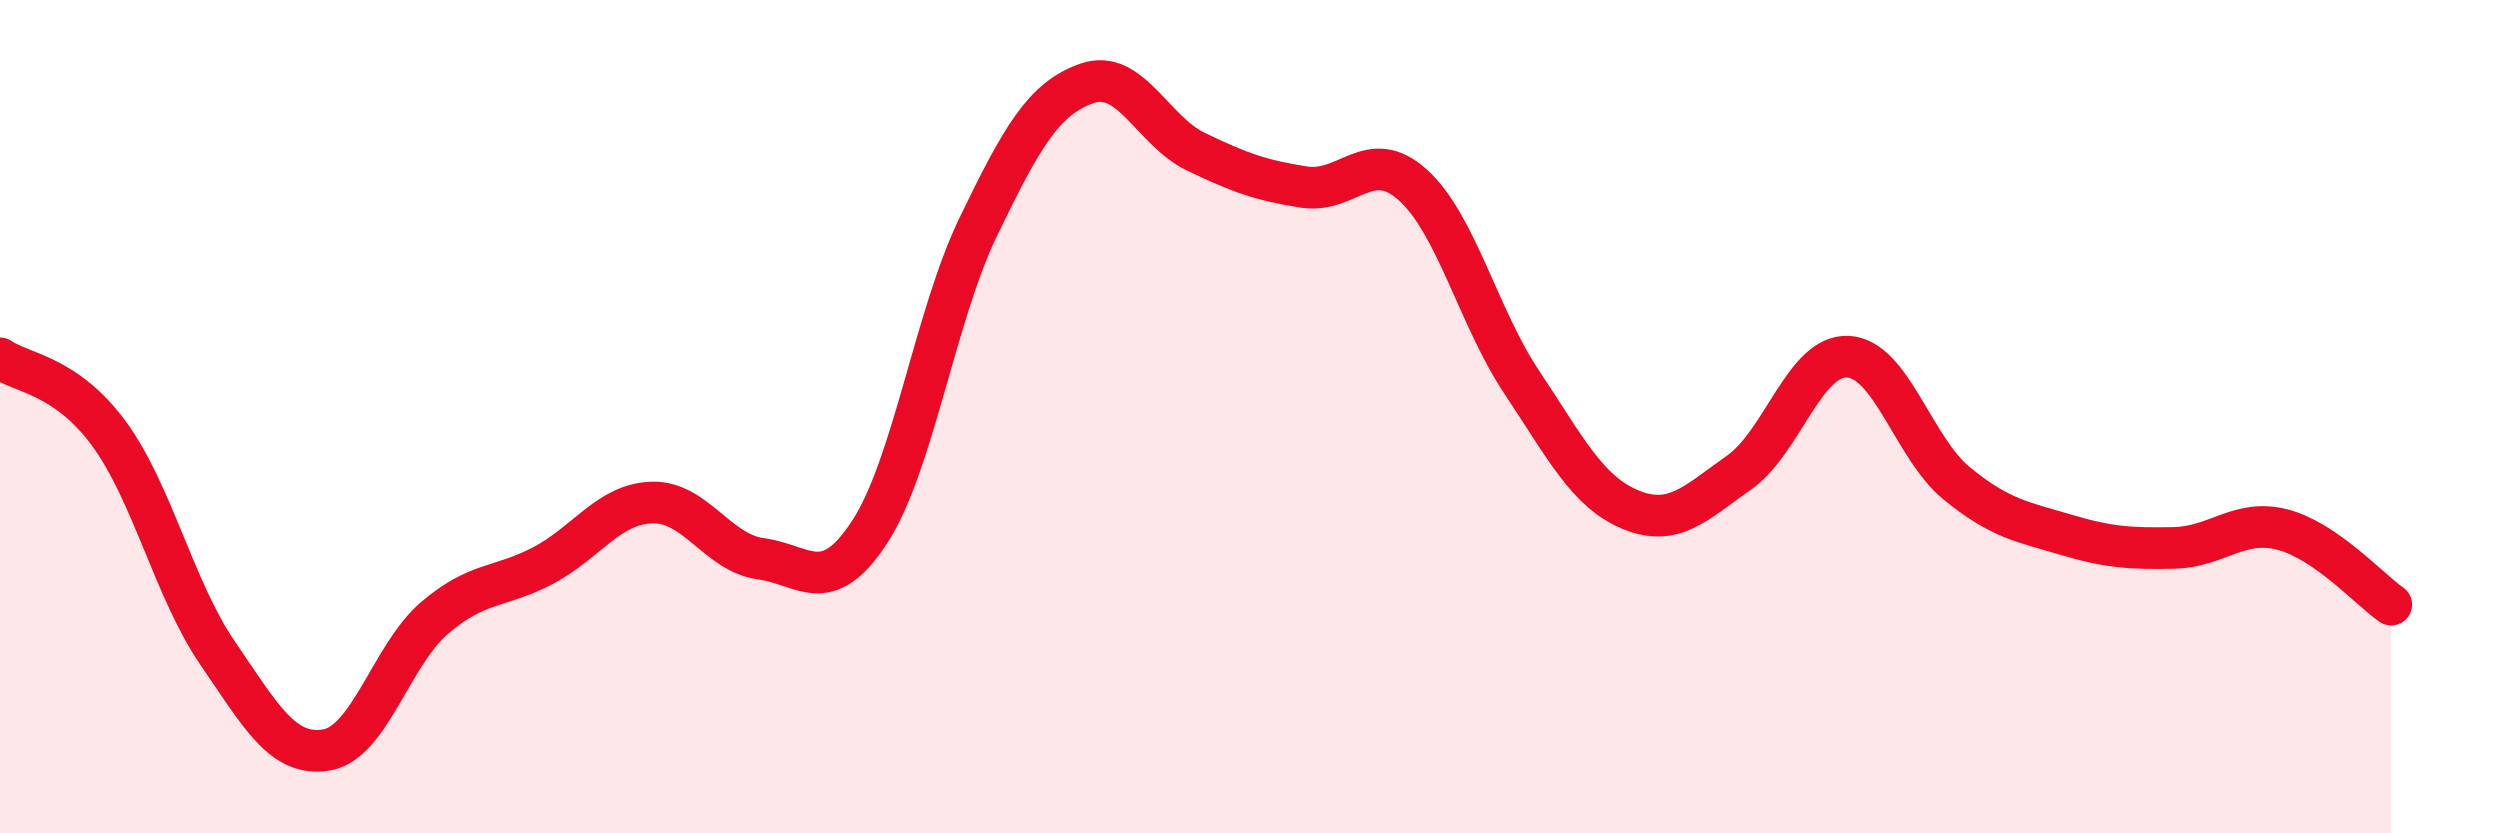
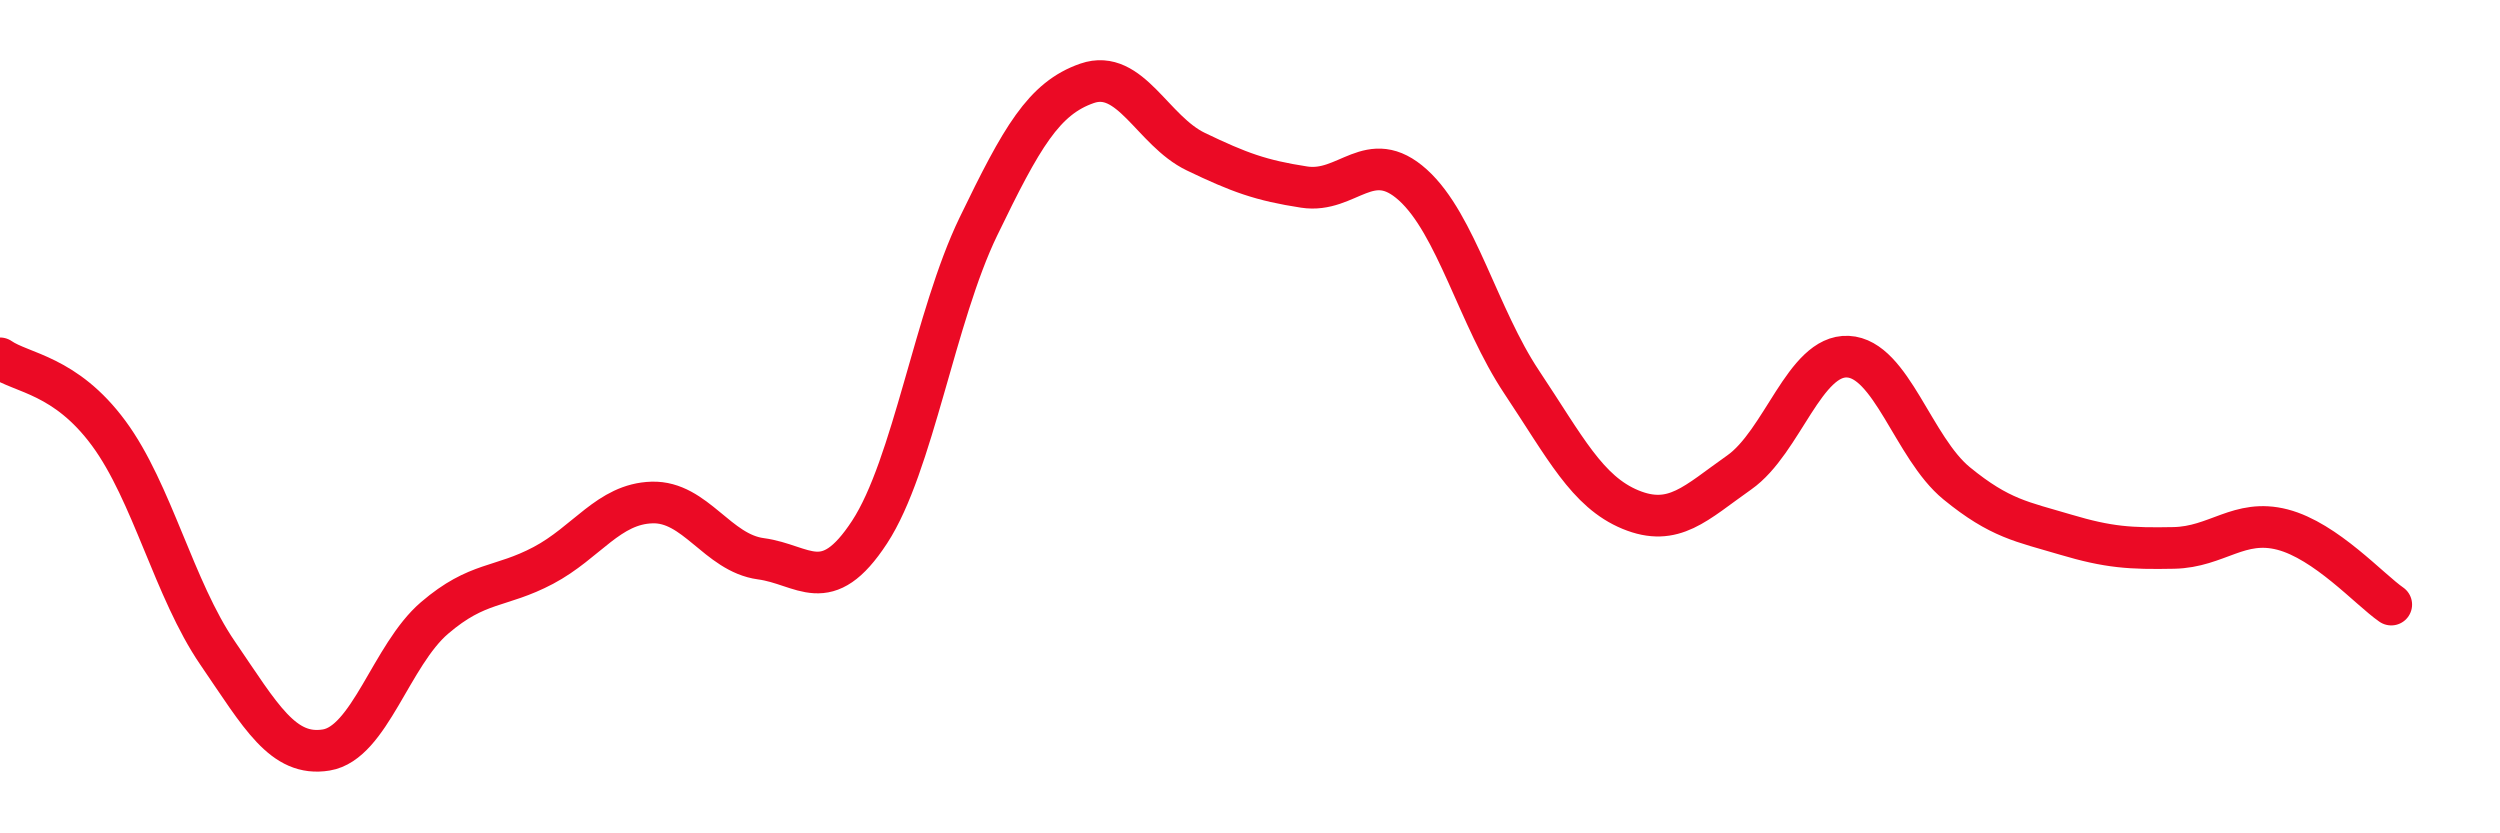
<svg xmlns="http://www.w3.org/2000/svg" width="60" height="20" viewBox="0 0 60 20">
-   <path d="M 0,8.6 C 0.52,8.96 1.57,8.99 2.61,10.4 C 3.65,11.81 4.18,14.15 5.22,15.67 C 6.26,17.19 6.79,18.17 7.83,18 C 8.87,17.83 9.39,15.72 10.43,14.83 C 11.47,13.94 12,14.12 13.04,13.57 C 14.08,13.02 14.61,12.09 15.65,12.06 C 16.69,12.03 17.22,13.27 18.26,13.41 C 19.3,13.55 19.83,14.36 20.87,12.77 C 21.91,11.18 22.44,7.59 23.48,5.44 C 24.52,3.29 25.05,2.36 26.09,2 C 27.13,1.64 27.66,3.14 28.7,3.64 C 29.74,4.14 30.26,4.33 31.3,4.49 C 32.34,4.65 32.87,3.5 33.91,4.44 C 34.95,5.38 35.48,7.61 36.52,9.17 C 37.56,10.73 38.09,11.8 39.13,12.23 C 40.17,12.66 40.7,12.07 41.74,11.34 C 42.78,10.61 43.31,8.51 44.35,8.56 C 45.39,8.61 45.92,10.75 46.96,11.6 C 48,12.45 48.53,12.52 49.57,12.83 C 50.61,13.14 51.13,13.17 52.17,13.15 C 53.21,13.13 53.74,12.44 54.78,12.71 C 55.82,12.98 56.87,14.15 57.39,14.51L57.39 20L0 20Z" fill="#EB0A25" opacity="0.1" stroke-linecap="round" stroke-linejoin="round" />
  <path d="M 0,8.6 C 0.52,8.96 1.57,8.99 2.61,10.4 C 3.65,11.81 4.18,14.15 5.22,15.67 C 6.26,17.19 6.79,18.17 7.83,18 C 8.87,17.83 9.39,15.72 10.43,14.83 C 11.47,13.94 12,14.12 13.04,13.57 C 14.08,13.02 14.61,12.09 15.65,12.06 C 16.69,12.03 17.22,13.27 18.26,13.41 C 19.3,13.55 19.83,14.36 20.87,12.77 C 21.91,11.18 22.44,7.59 23.48,5.44 C 24.52,3.29 25.05,2.36 26.09,2 C 27.13,1.64 27.66,3.14 28.7,3.64 C 29.74,4.14 30.26,4.33 31.3,4.49 C 32.34,4.65 32.87,3.5 33.91,4.44 C 34.95,5.38 35.48,7.61 36.52,9.17 C 37.56,10.73 38.09,11.8 39.13,12.23 C 40.17,12.66 40.7,12.07 41.74,11.34 C 42.78,10.61 43.31,8.51 44.35,8.56 C 45.39,8.61 45.92,10.75 46.96,11.6 C 48,12.45 48.53,12.52 49.57,12.83 C 50.61,13.14 51.13,13.17 52.17,13.15 C 53.21,13.13 53.74,12.44 54.78,12.71 C 55.82,12.98 56.87,14.15 57.39,14.51" stroke="#EB0A25" stroke-width="1" fill="none" stroke-linecap="round" stroke-linejoin="round" />
</svg>